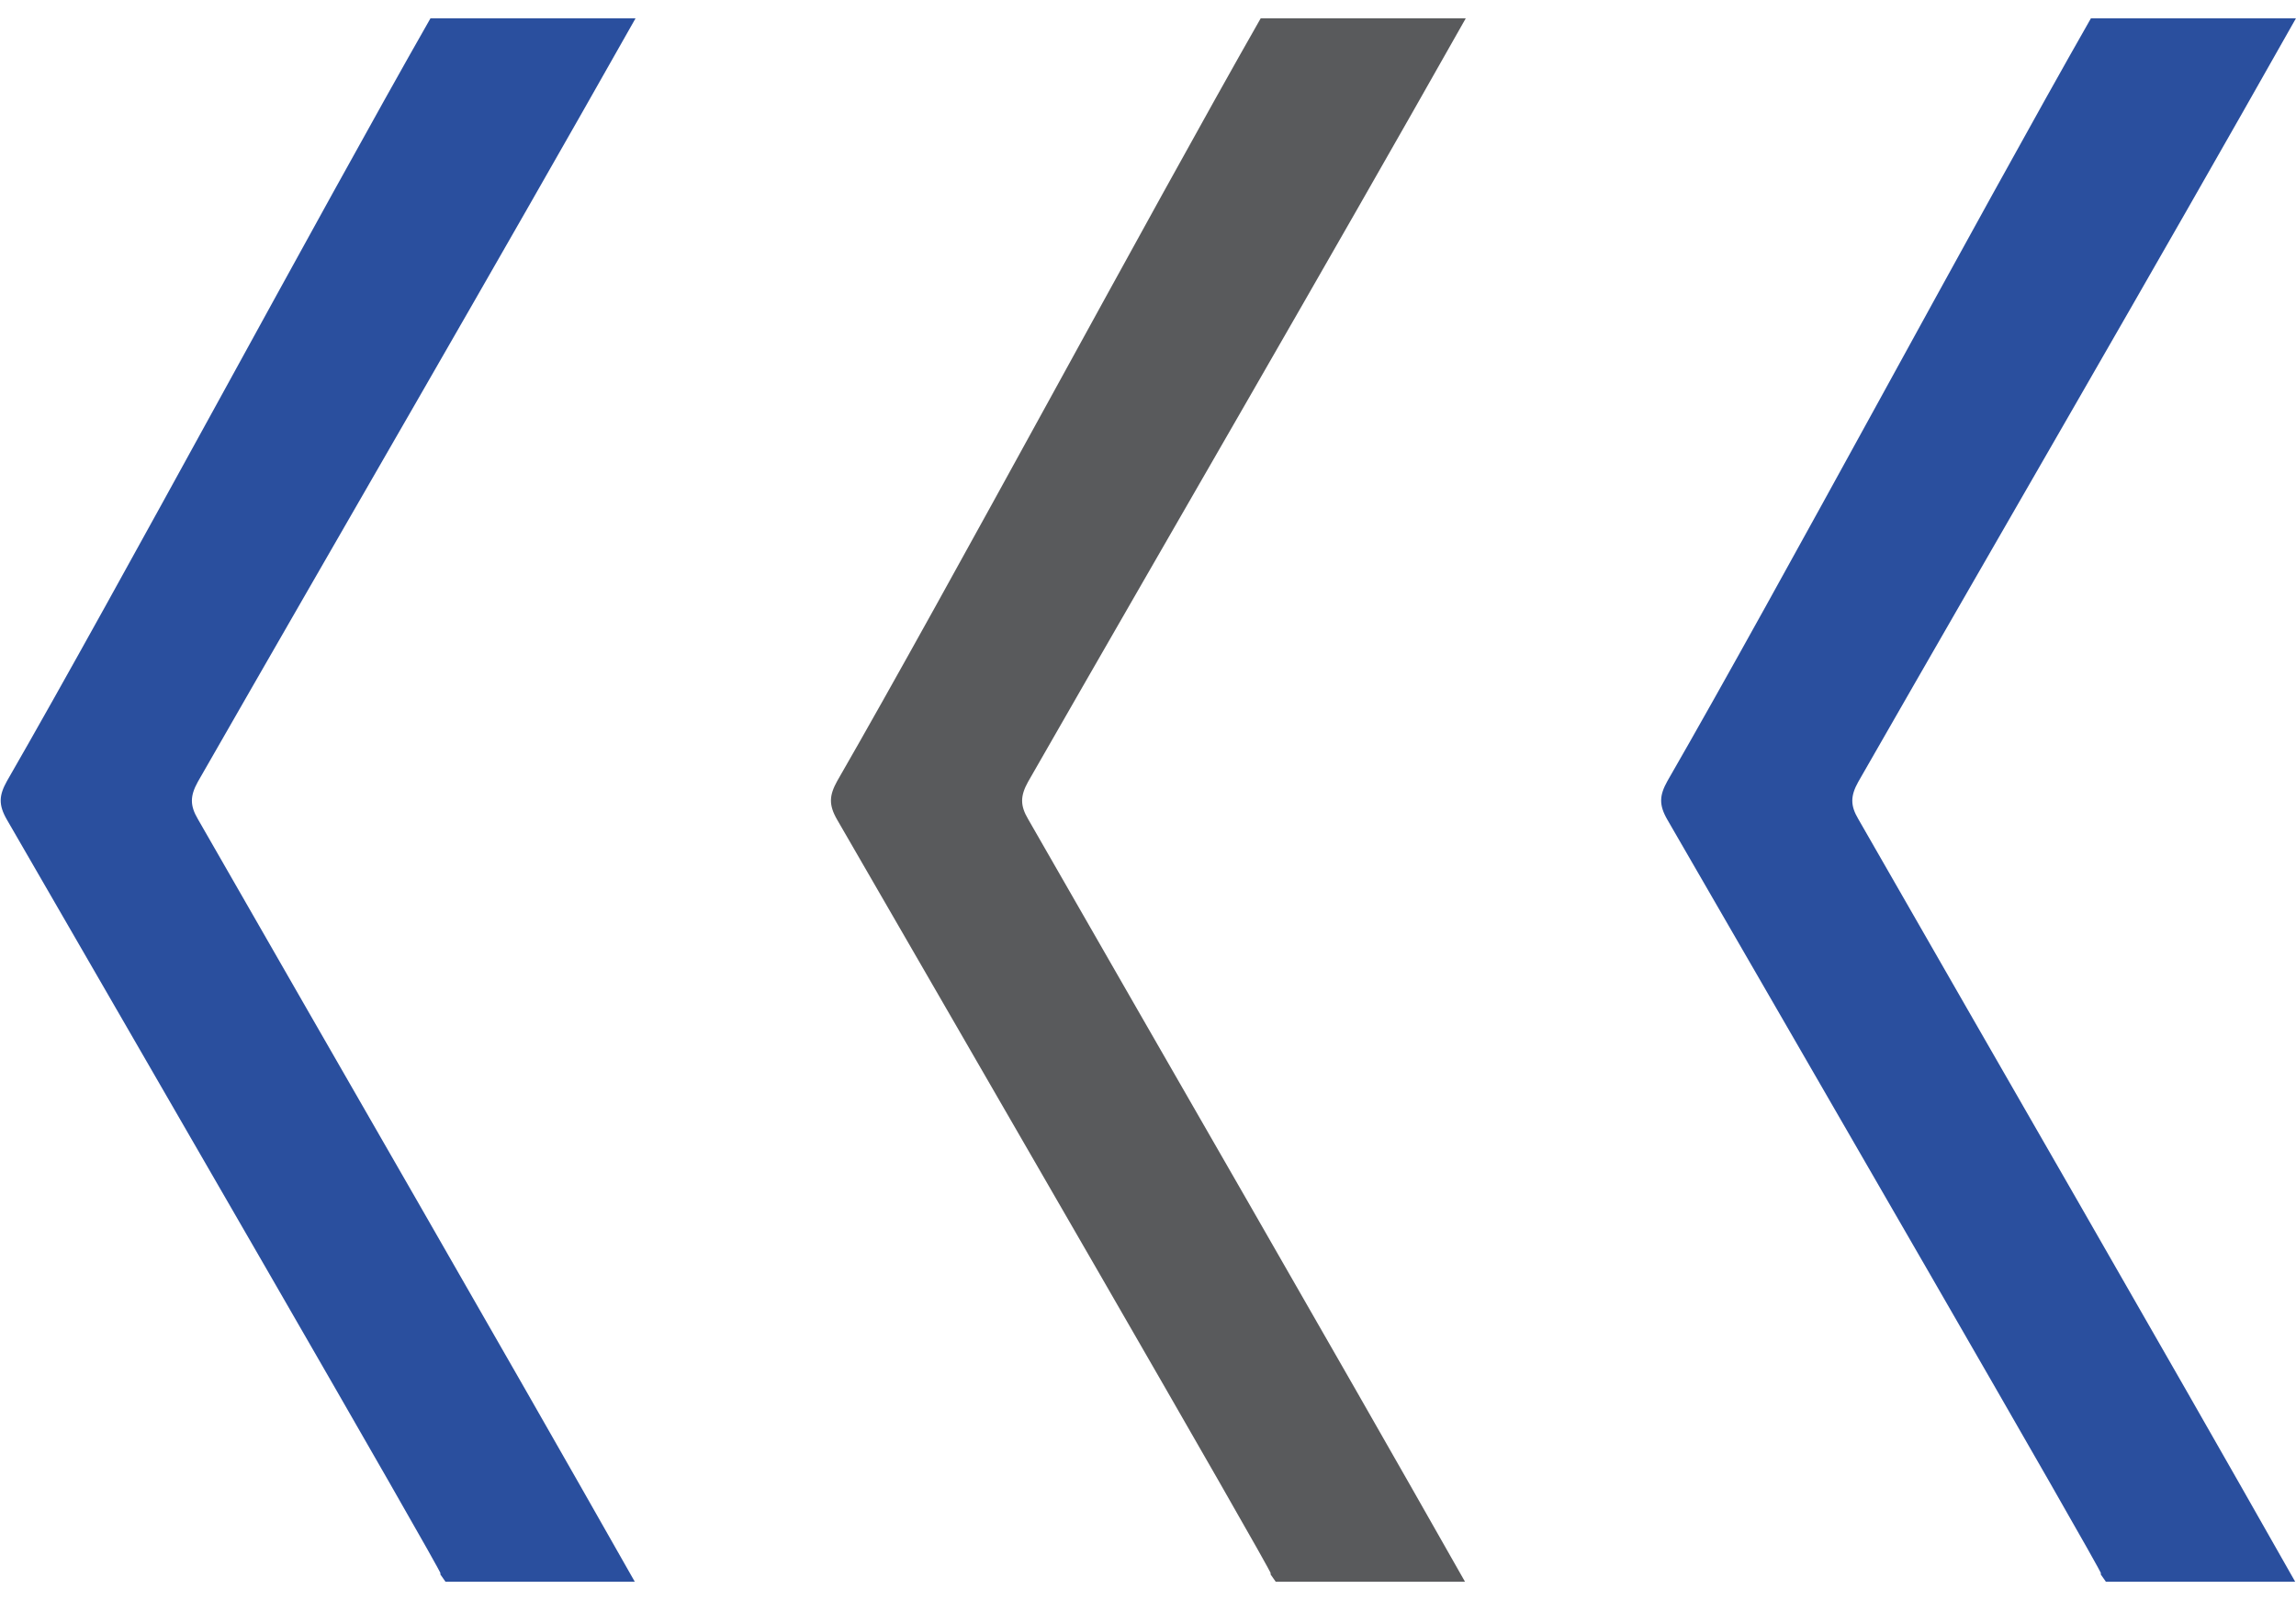
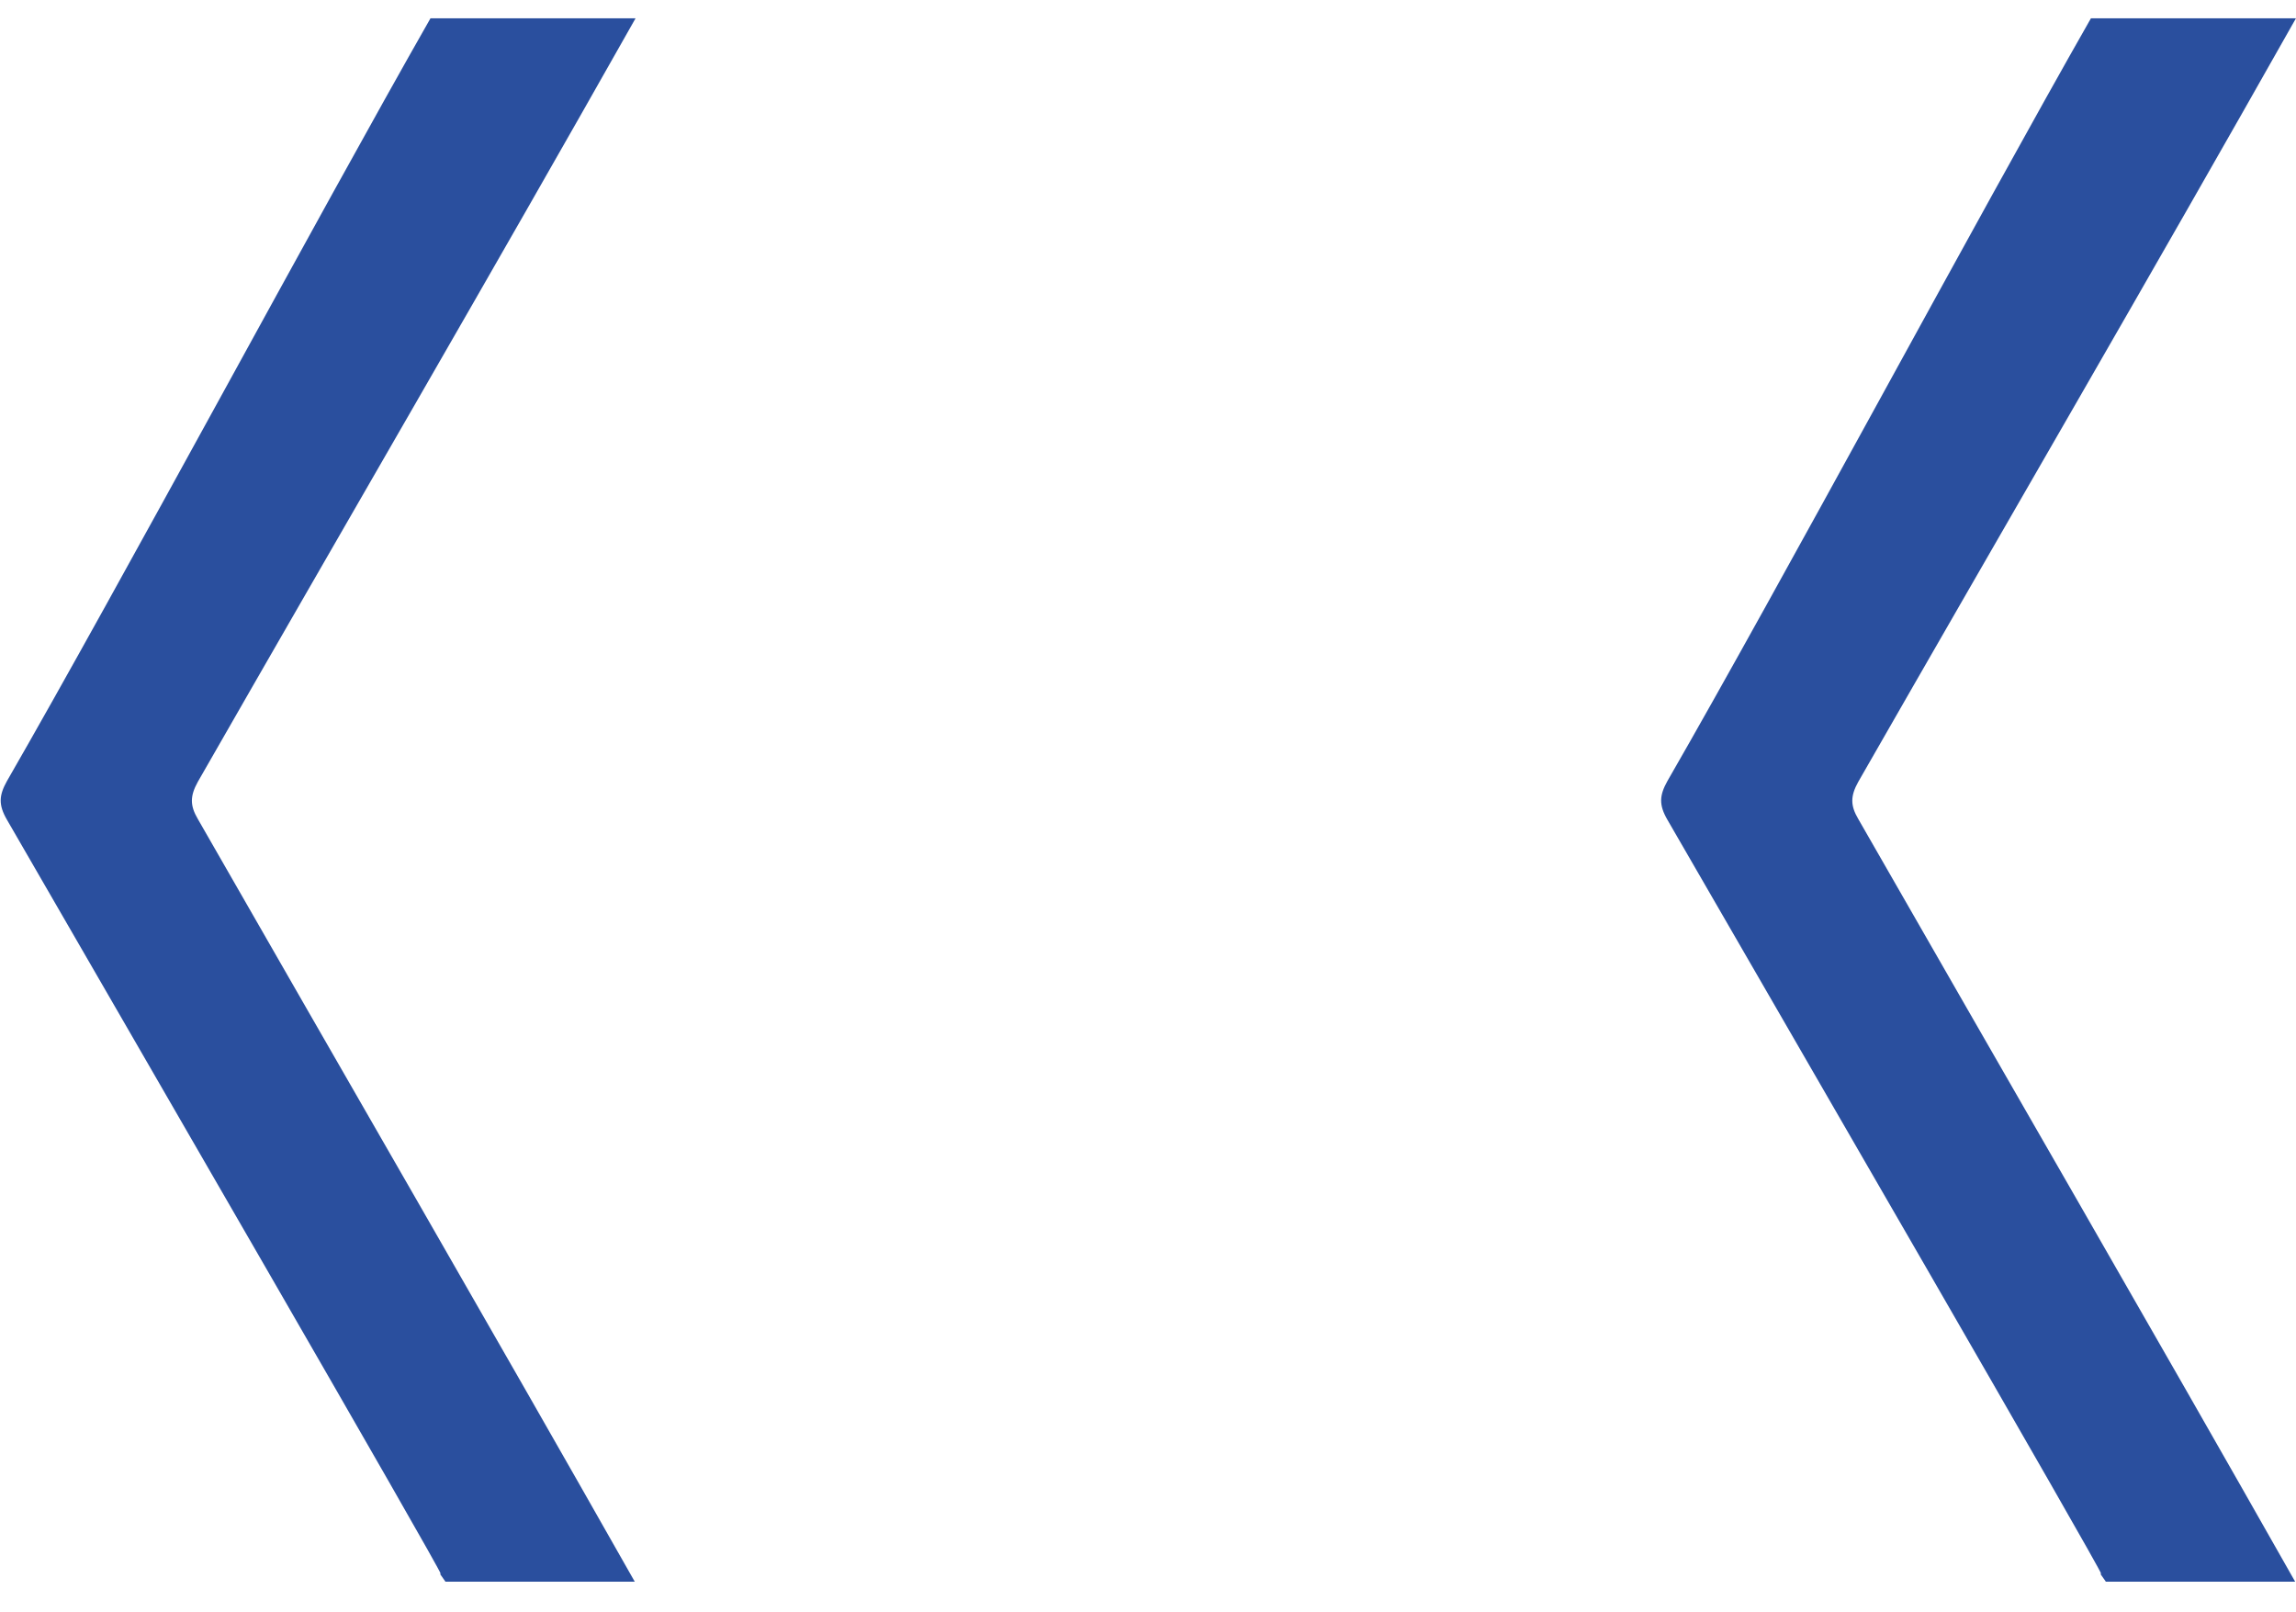
<svg xmlns="http://www.w3.org/2000/svg" width="47" height="33" viewBox="0 0 47 33" fill="none">
  <path d="M9.006 32.213C9.038 32.261 9.086 32.326 9.119 32.374L12.994 32.374C10.039 27.16 7.036 21.977 4.049 16.762C3.888 16.488 3.888 16.294 4.049 16.003C7.036 10.788 10.055 5.606 13.01 0.375L8.812 0.375C6.519 4.395 2.467 11.951 0.142 15.987C-0.02 16.278 -0.036 16.471 0.142 16.778C2.483 20.831 9.038 32.148 9.022 32.213L9.006 32.213Z" fill="#2A4F9E" />
-   <path d="M26.001 32.213C26.033 32.261 26.082 32.326 26.114 32.374L29.989 32.374C27.034 27.16 24.031 21.977 21.044 16.762C20.883 16.488 20.883 16.294 21.044 16.003C24.031 10.788 27.05 5.606 30.005 0.375L25.807 0.375C23.515 4.395 19.462 11.951 17.137 15.987C16.976 16.278 16.959 16.471 17.137 16.778C19.478 20.831 26.033 32.148 26.017 32.213L26.001 32.213Z" fill="#595A5C" />
  <path d="M42.995 32.213C43.028 32.261 43.076 32.326 43.108 32.374L46.983 32.374C44.029 27.16 41.026 21.977 38.039 16.762C37.877 16.488 37.877 16.294 38.039 16.003C41.026 10.788 44.045 5.606 46.999 0.375L42.802 0.375C40.509 4.395 36.457 11.951 34.132 15.987C33.97 16.278 33.954 16.471 34.132 16.778C36.473 20.831 43.028 32.148 43.012 32.213L42.995 32.213Z" fill="#2A4F9E" />
</svg>